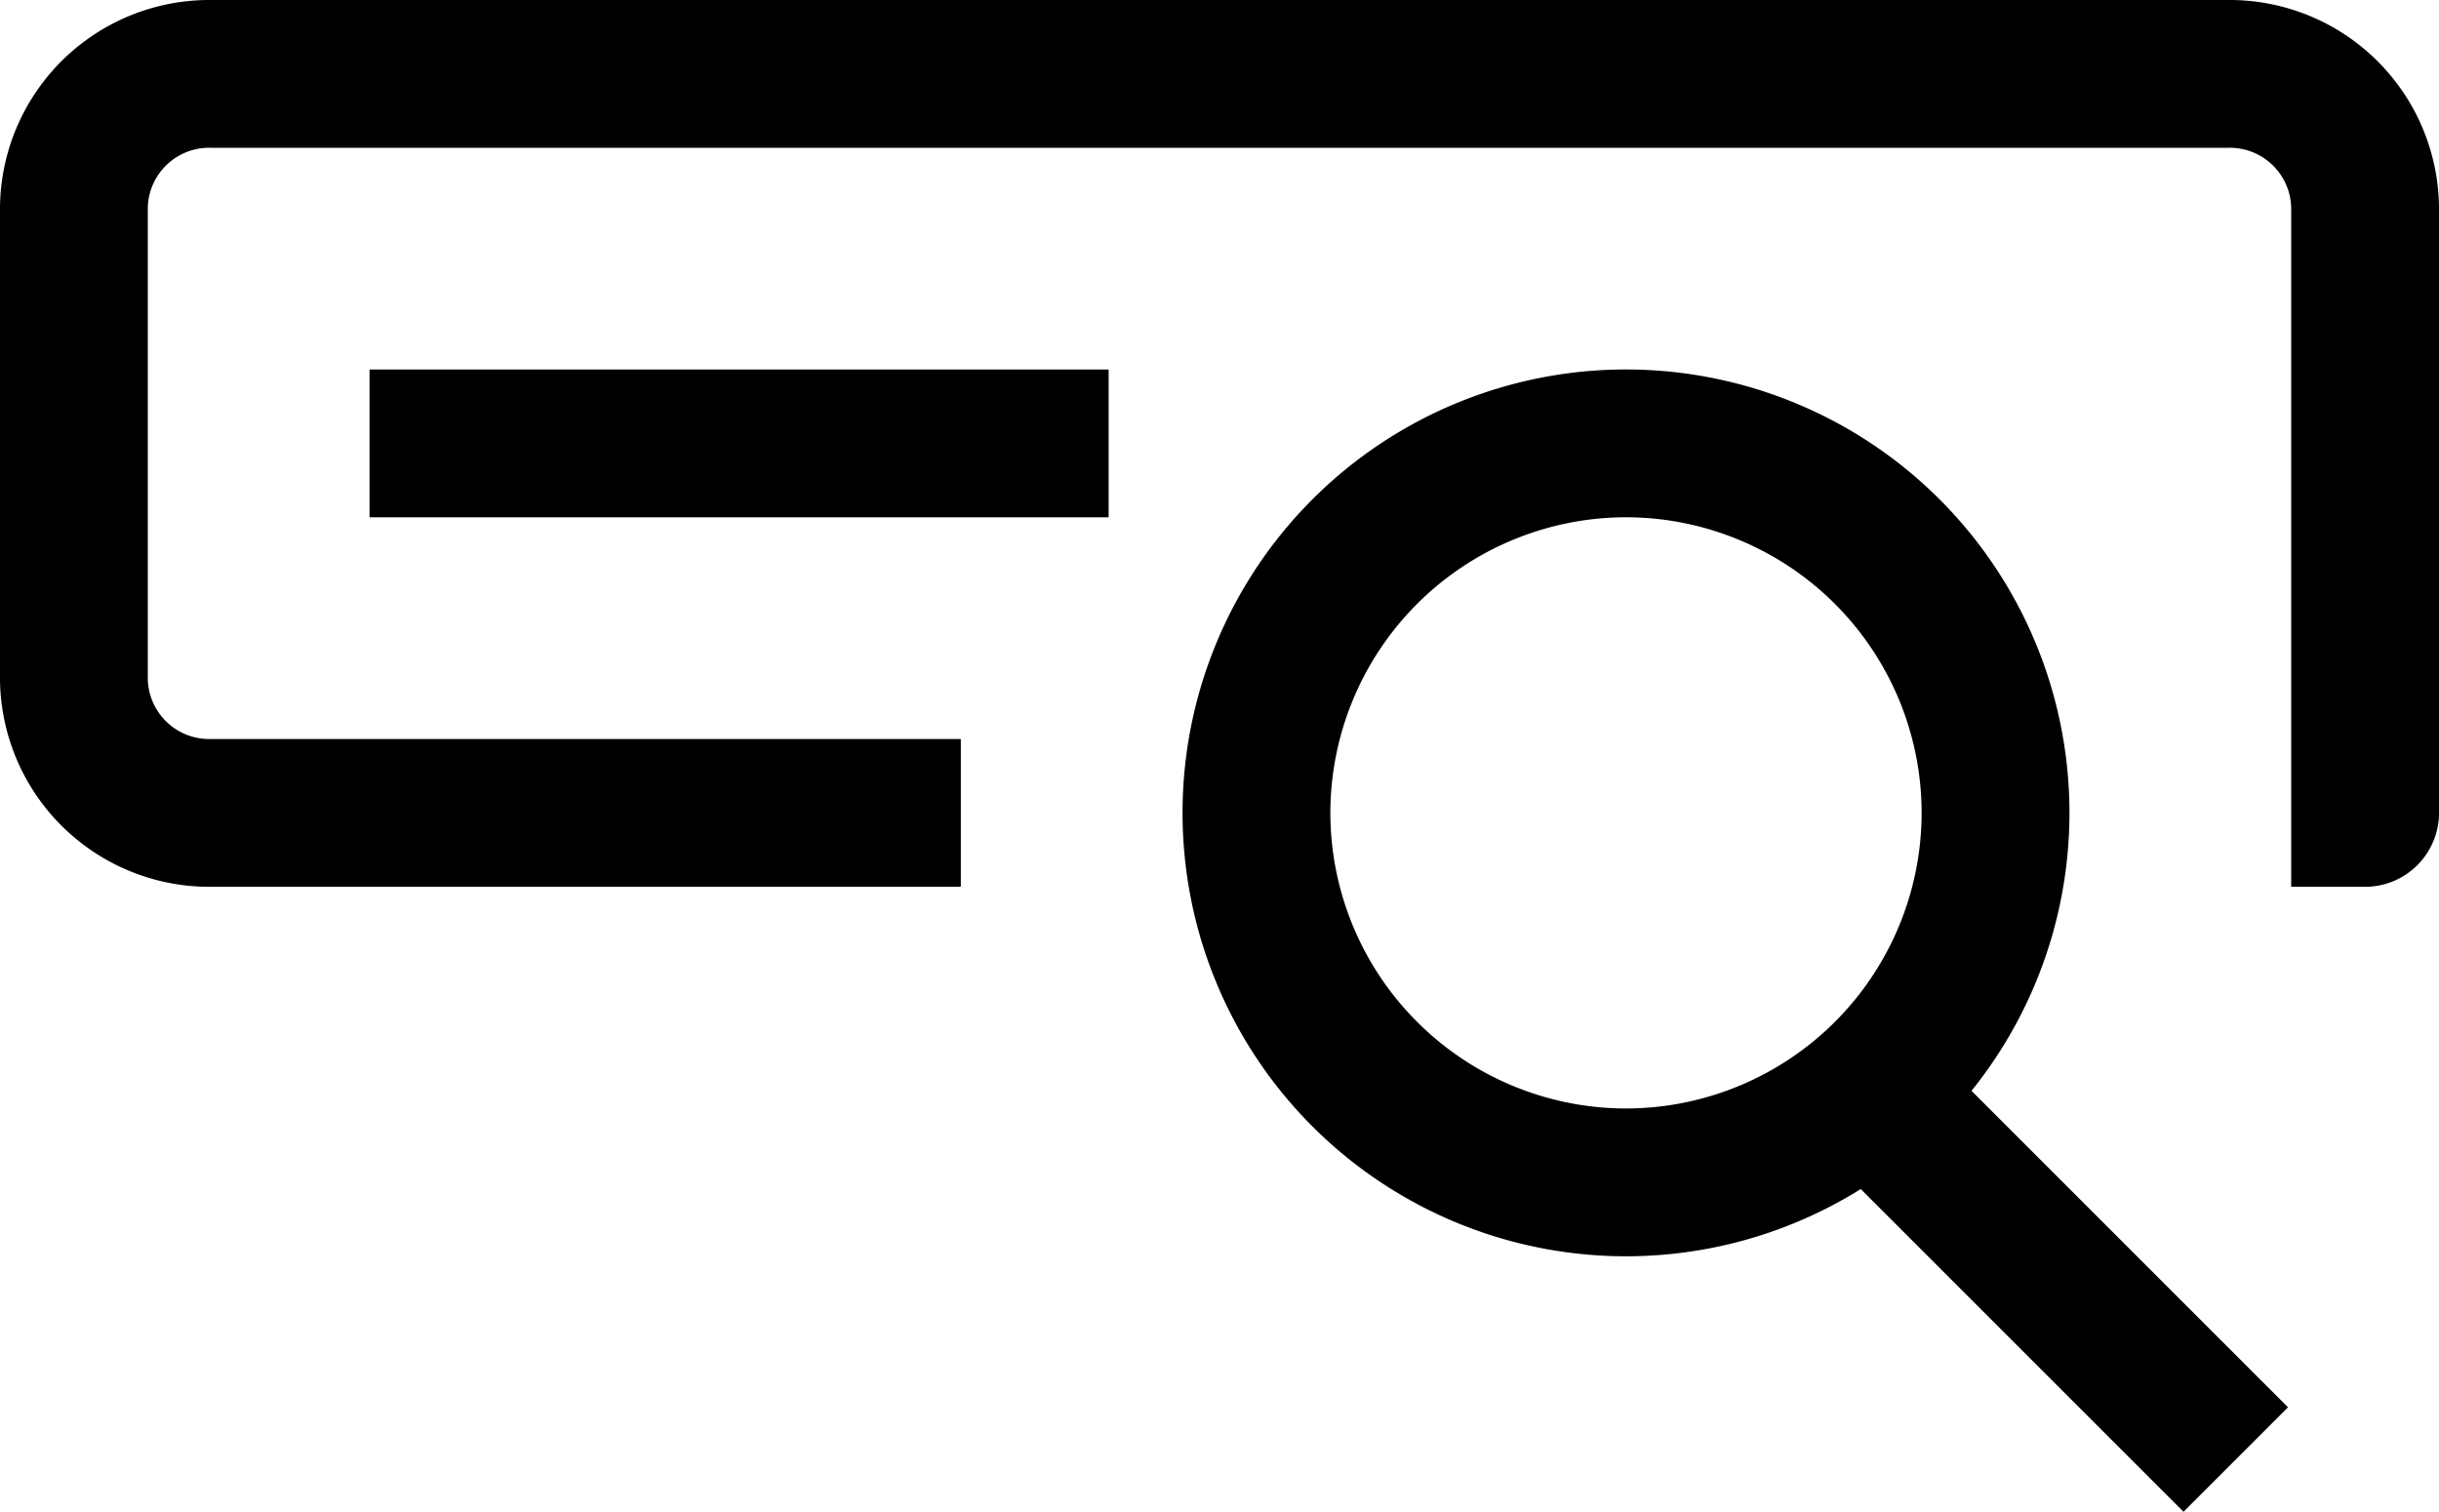
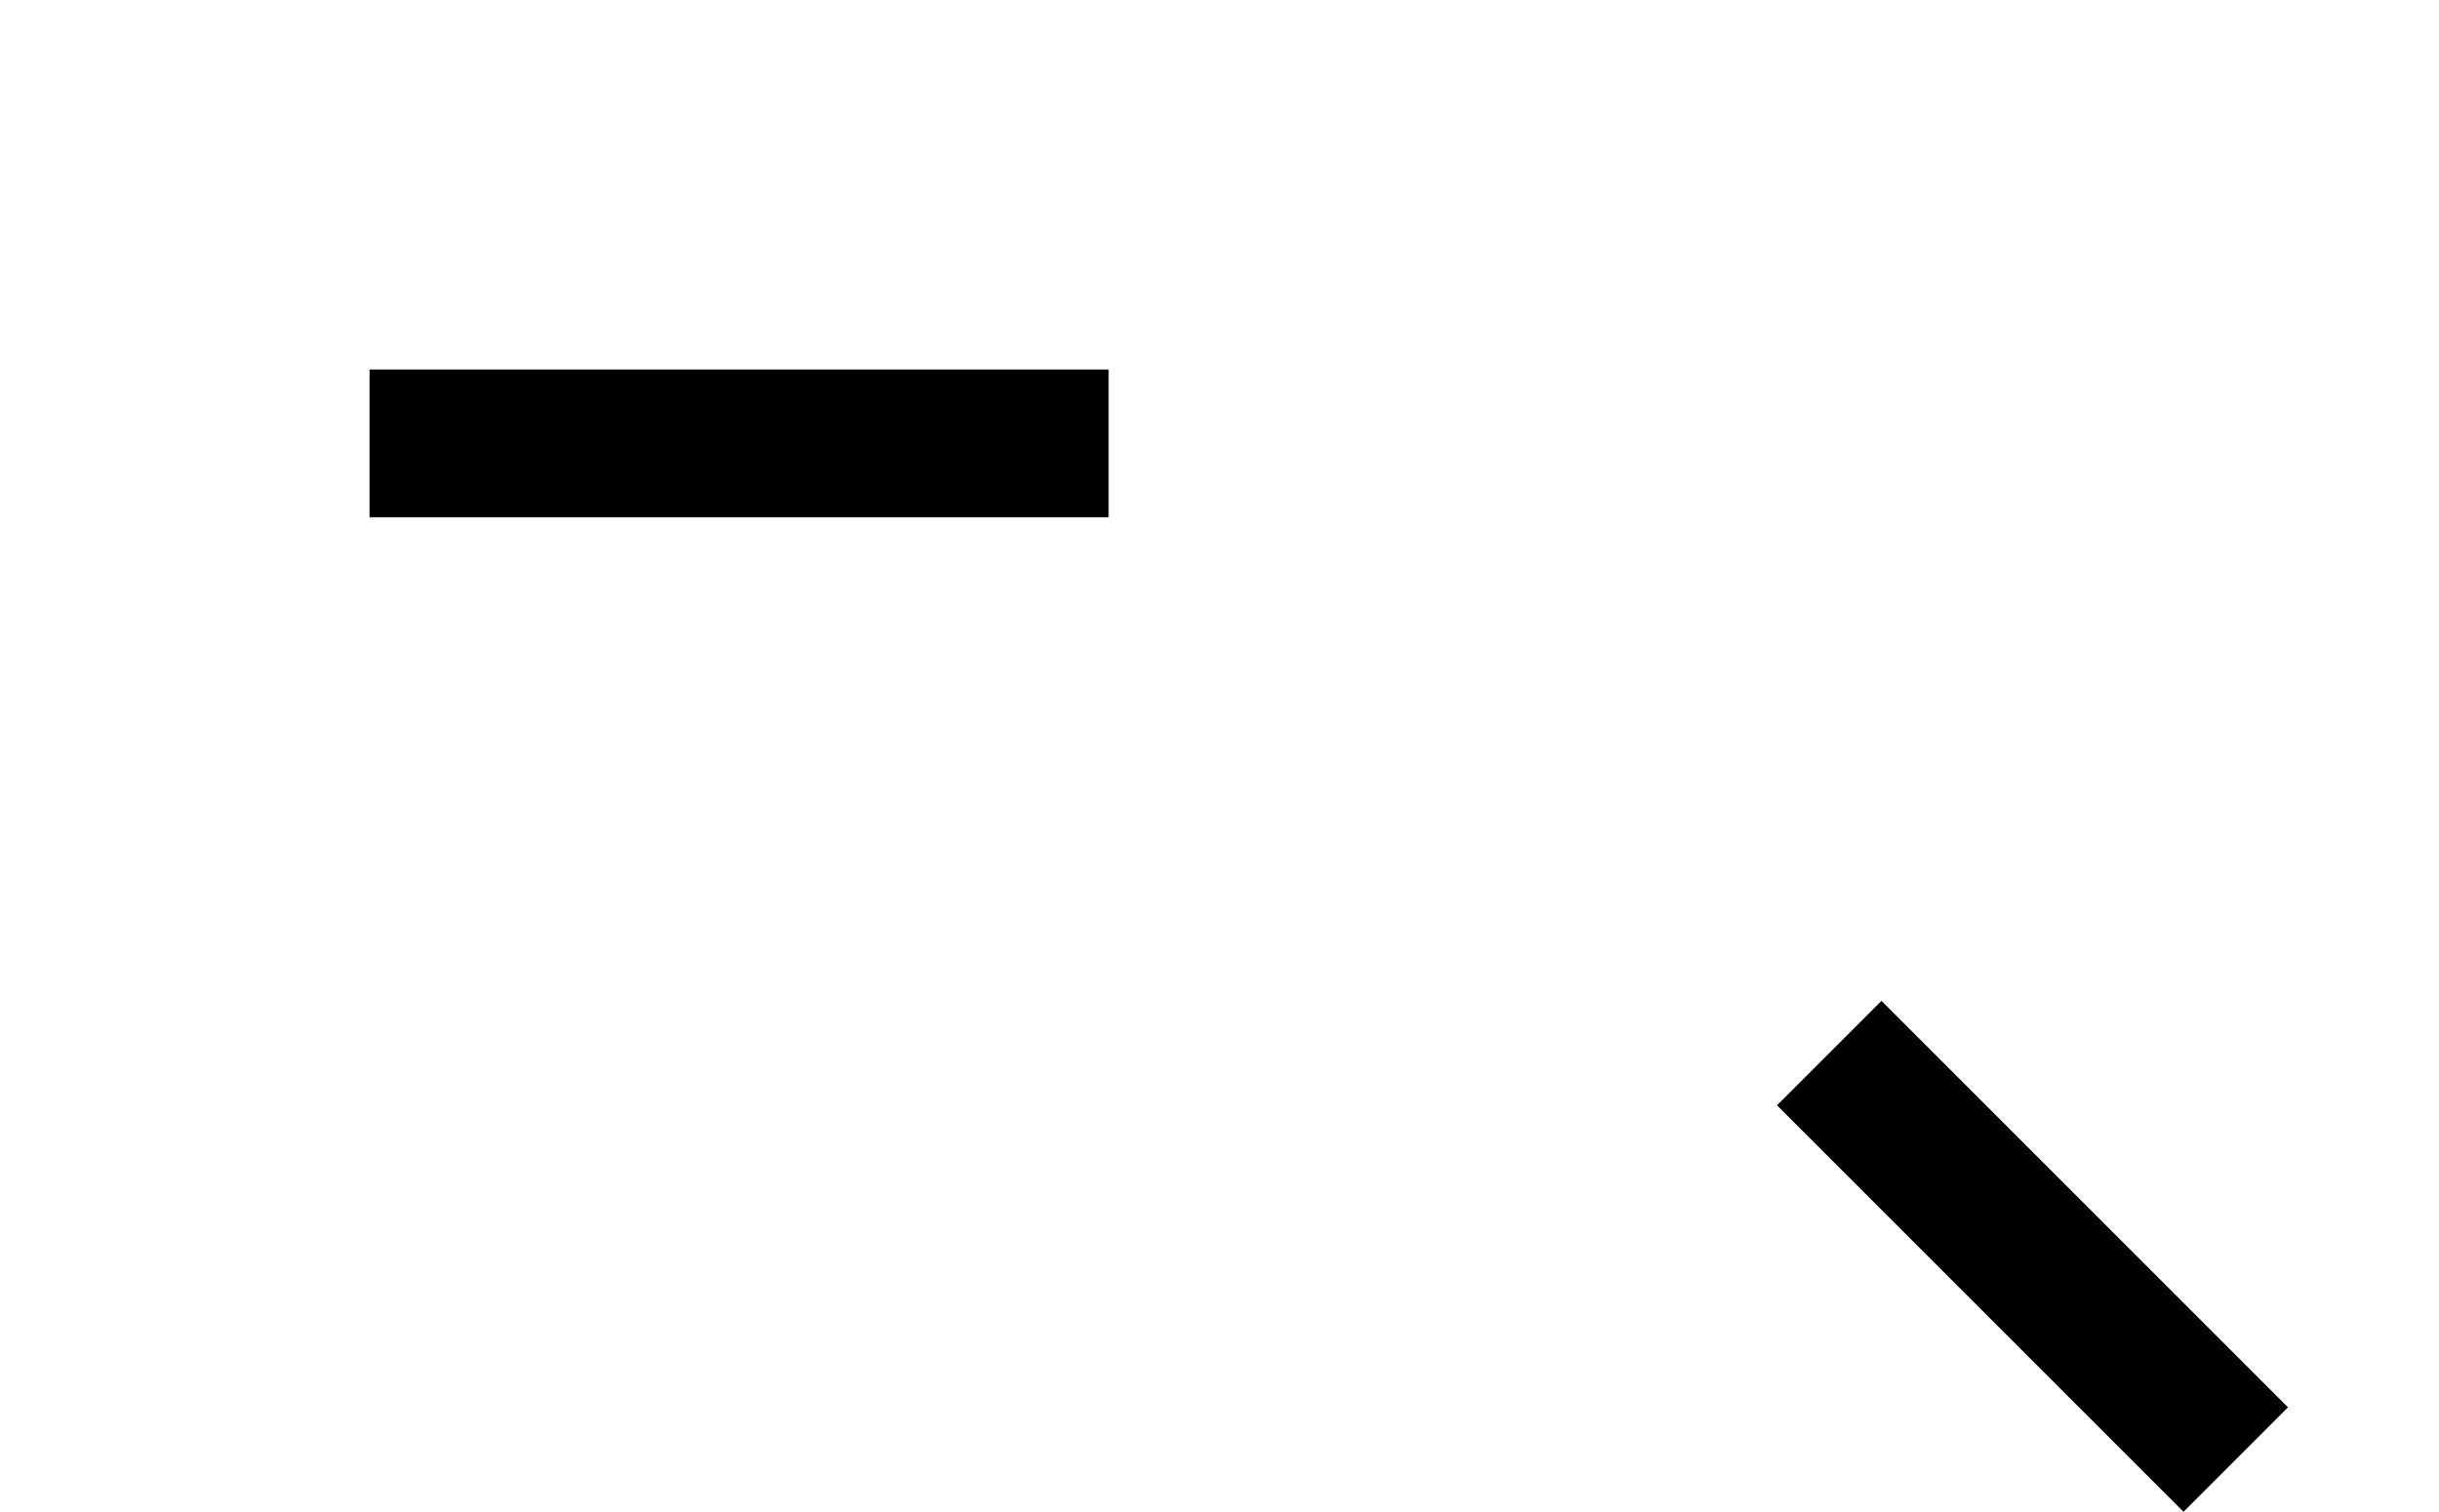
<svg xmlns="http://www.w3.org/2000/svg" width="99" height="61.371" viewBox="0 0 99 61.371">
  <g id="Group_5649" data-name="Group 5649" transform="translate(1009.135 -275.141)">
-     <path id="Path_8094" data-name="Path 8094" d="M-943.135,296.14a12.013,12.013,0,0,1,12,12,12.013,12.013,0,0,1-12,12,12.013,12.013,0,0,1-12-12,12.013,12.013,0,0,1,12-12m0-6a18,18,0,0,0-18,18,18,18,0,0,0,18,18,18,18,0,0,0,18-18,18,18,0,0,0-18-18Z" />
-     <path id="Path_8095" data-name="Path 8095" d="M-913.135,311.141h-3v-27.6a2.493,2.493,0,0,0-2.573-2.4h-81.856a2.491,2.491,0,0,0-2.571,2.4v19.2a2.492,2.492,0,0,0,2.571,2.4h30.429v6h-30.429a8.5,8.5,0,0,1-8.571-8.4v-19.2a8.5,8.5,0,0,1,8.571-8.4h81.856a8.5,8.5,0,0,1,8.573,8.4v24.6A3,3,0,0,1-913.135,311.141Z" />
    <rect id="Rectangle_2525" data-name="Rectangle 2525" width="5.999" height="23.335" transform="translate(-937.006 320.012) rotate(-45)" />
    <rect id="Rectangle_2526" data-name="Rectangle 2526" width="30" height="6" transform="translate(-994.135 290.141)" />
  </g>
</svg>